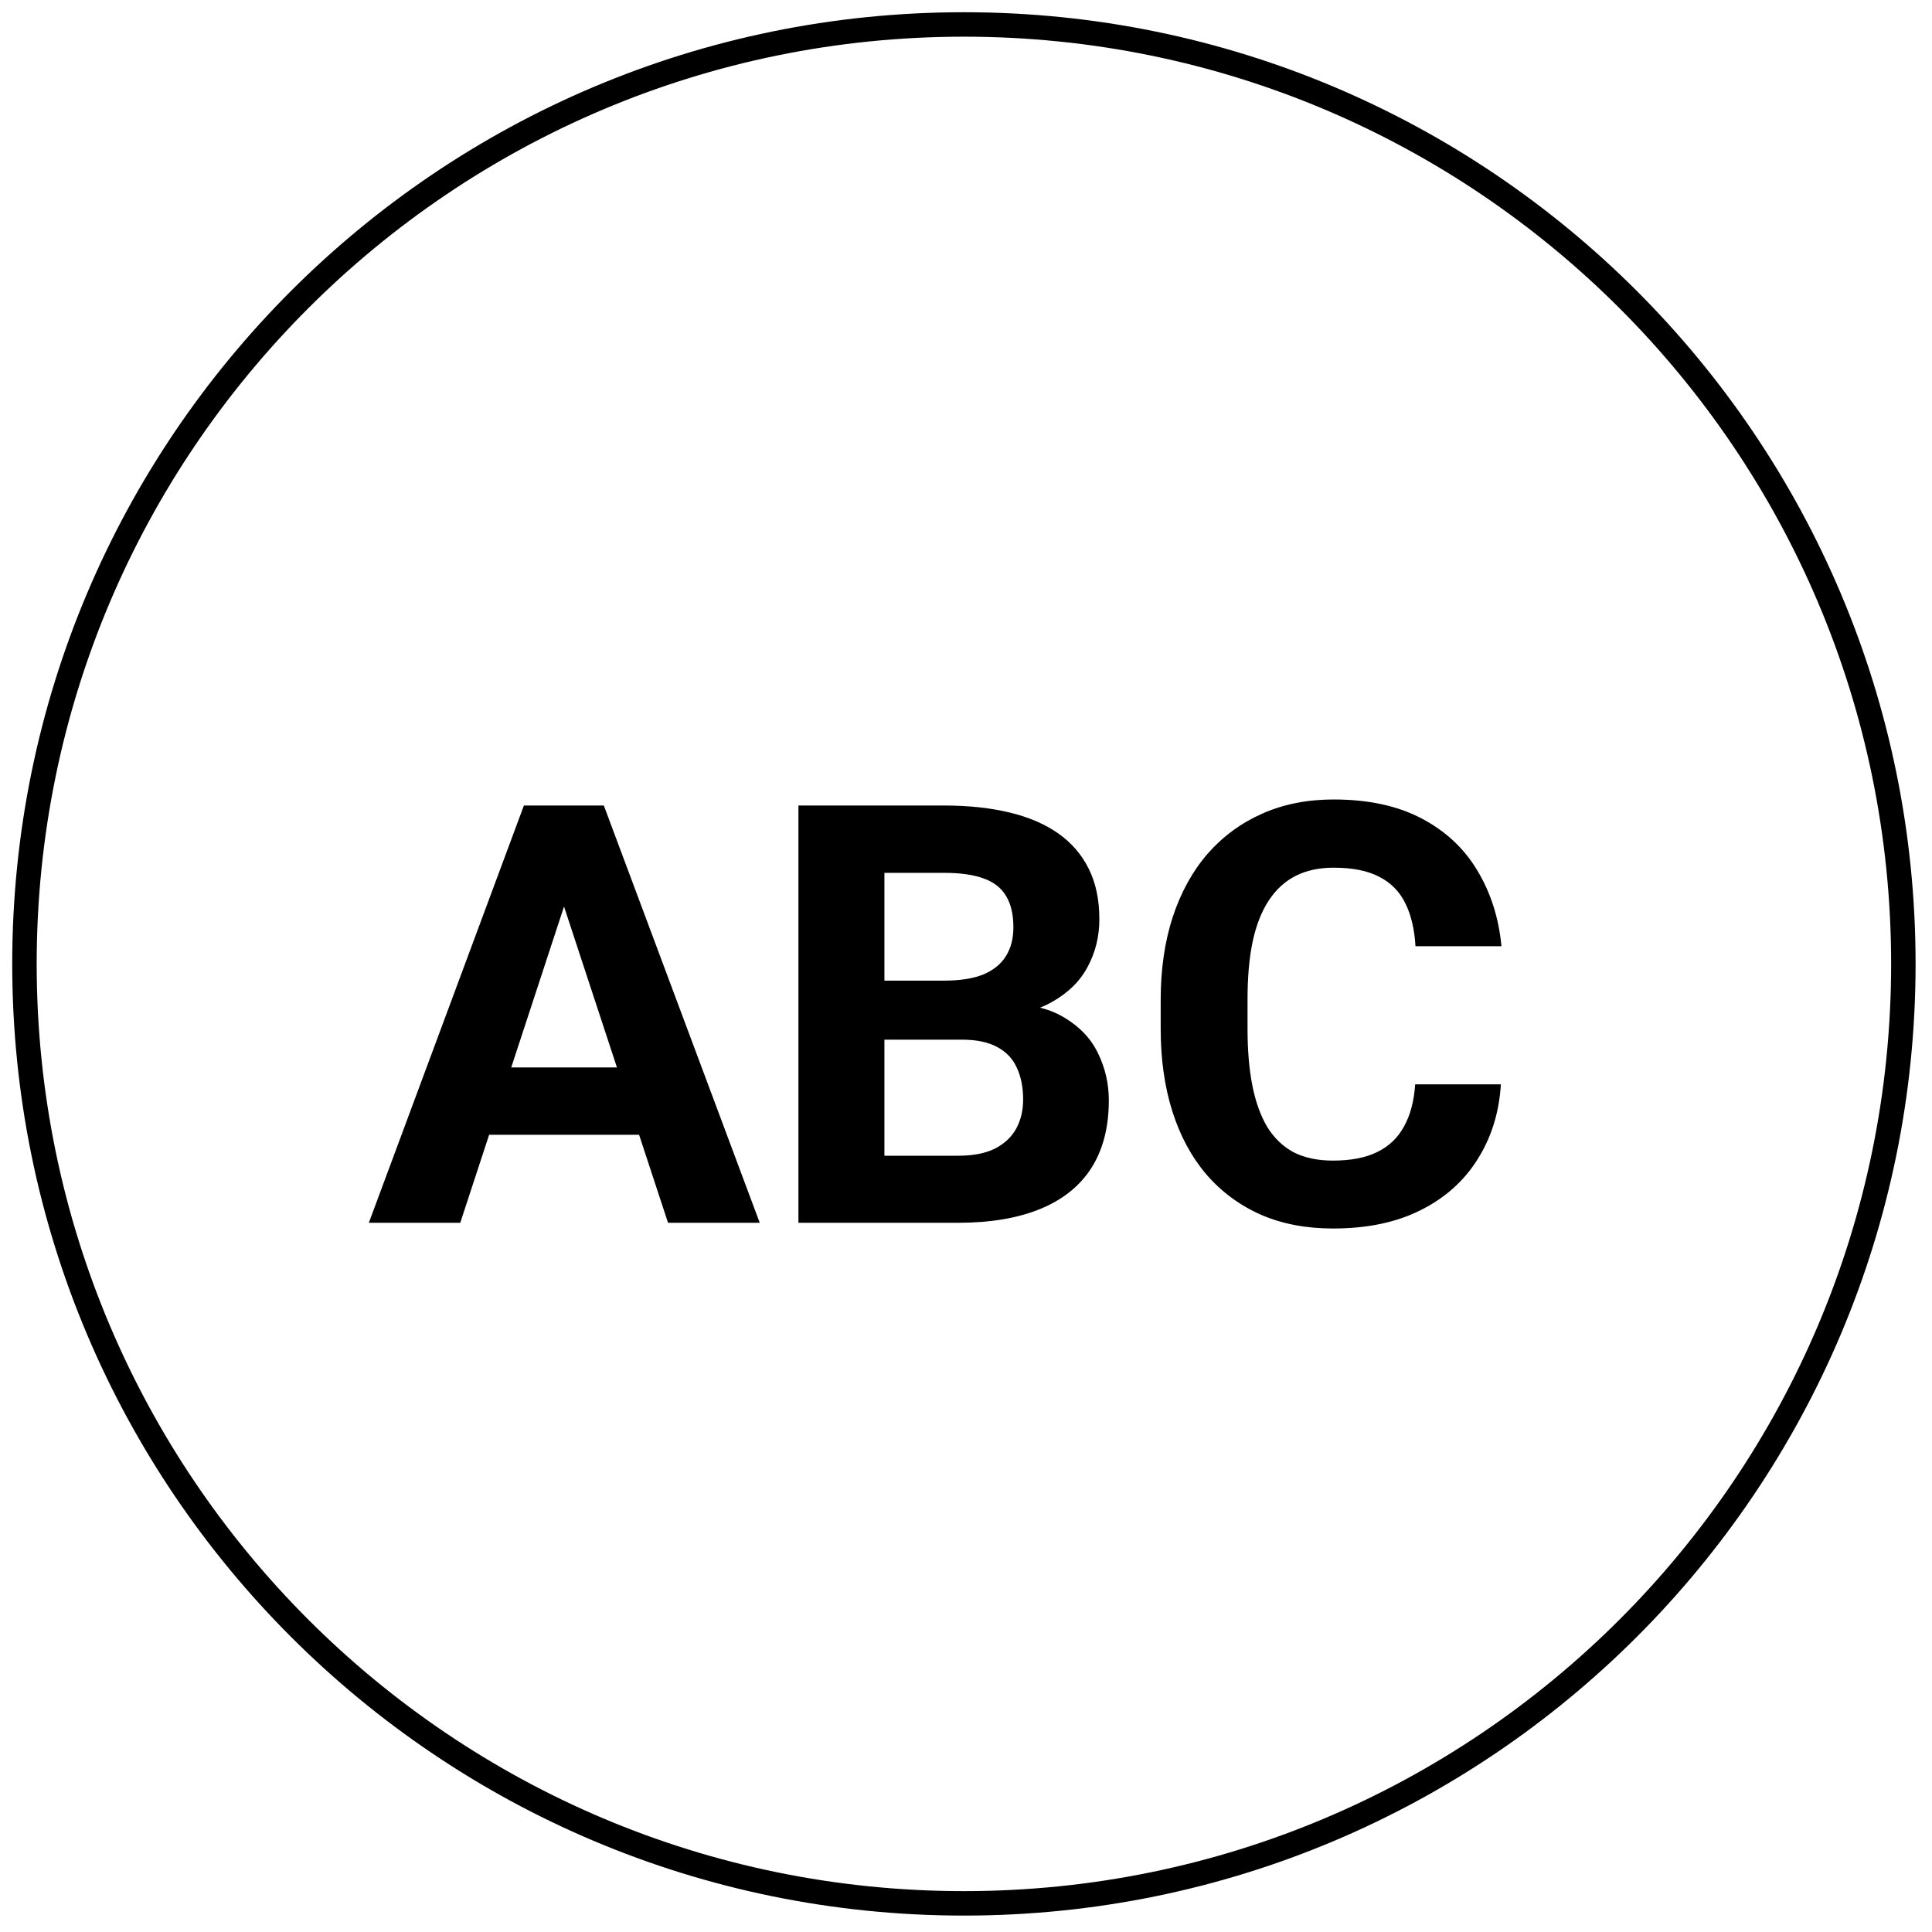
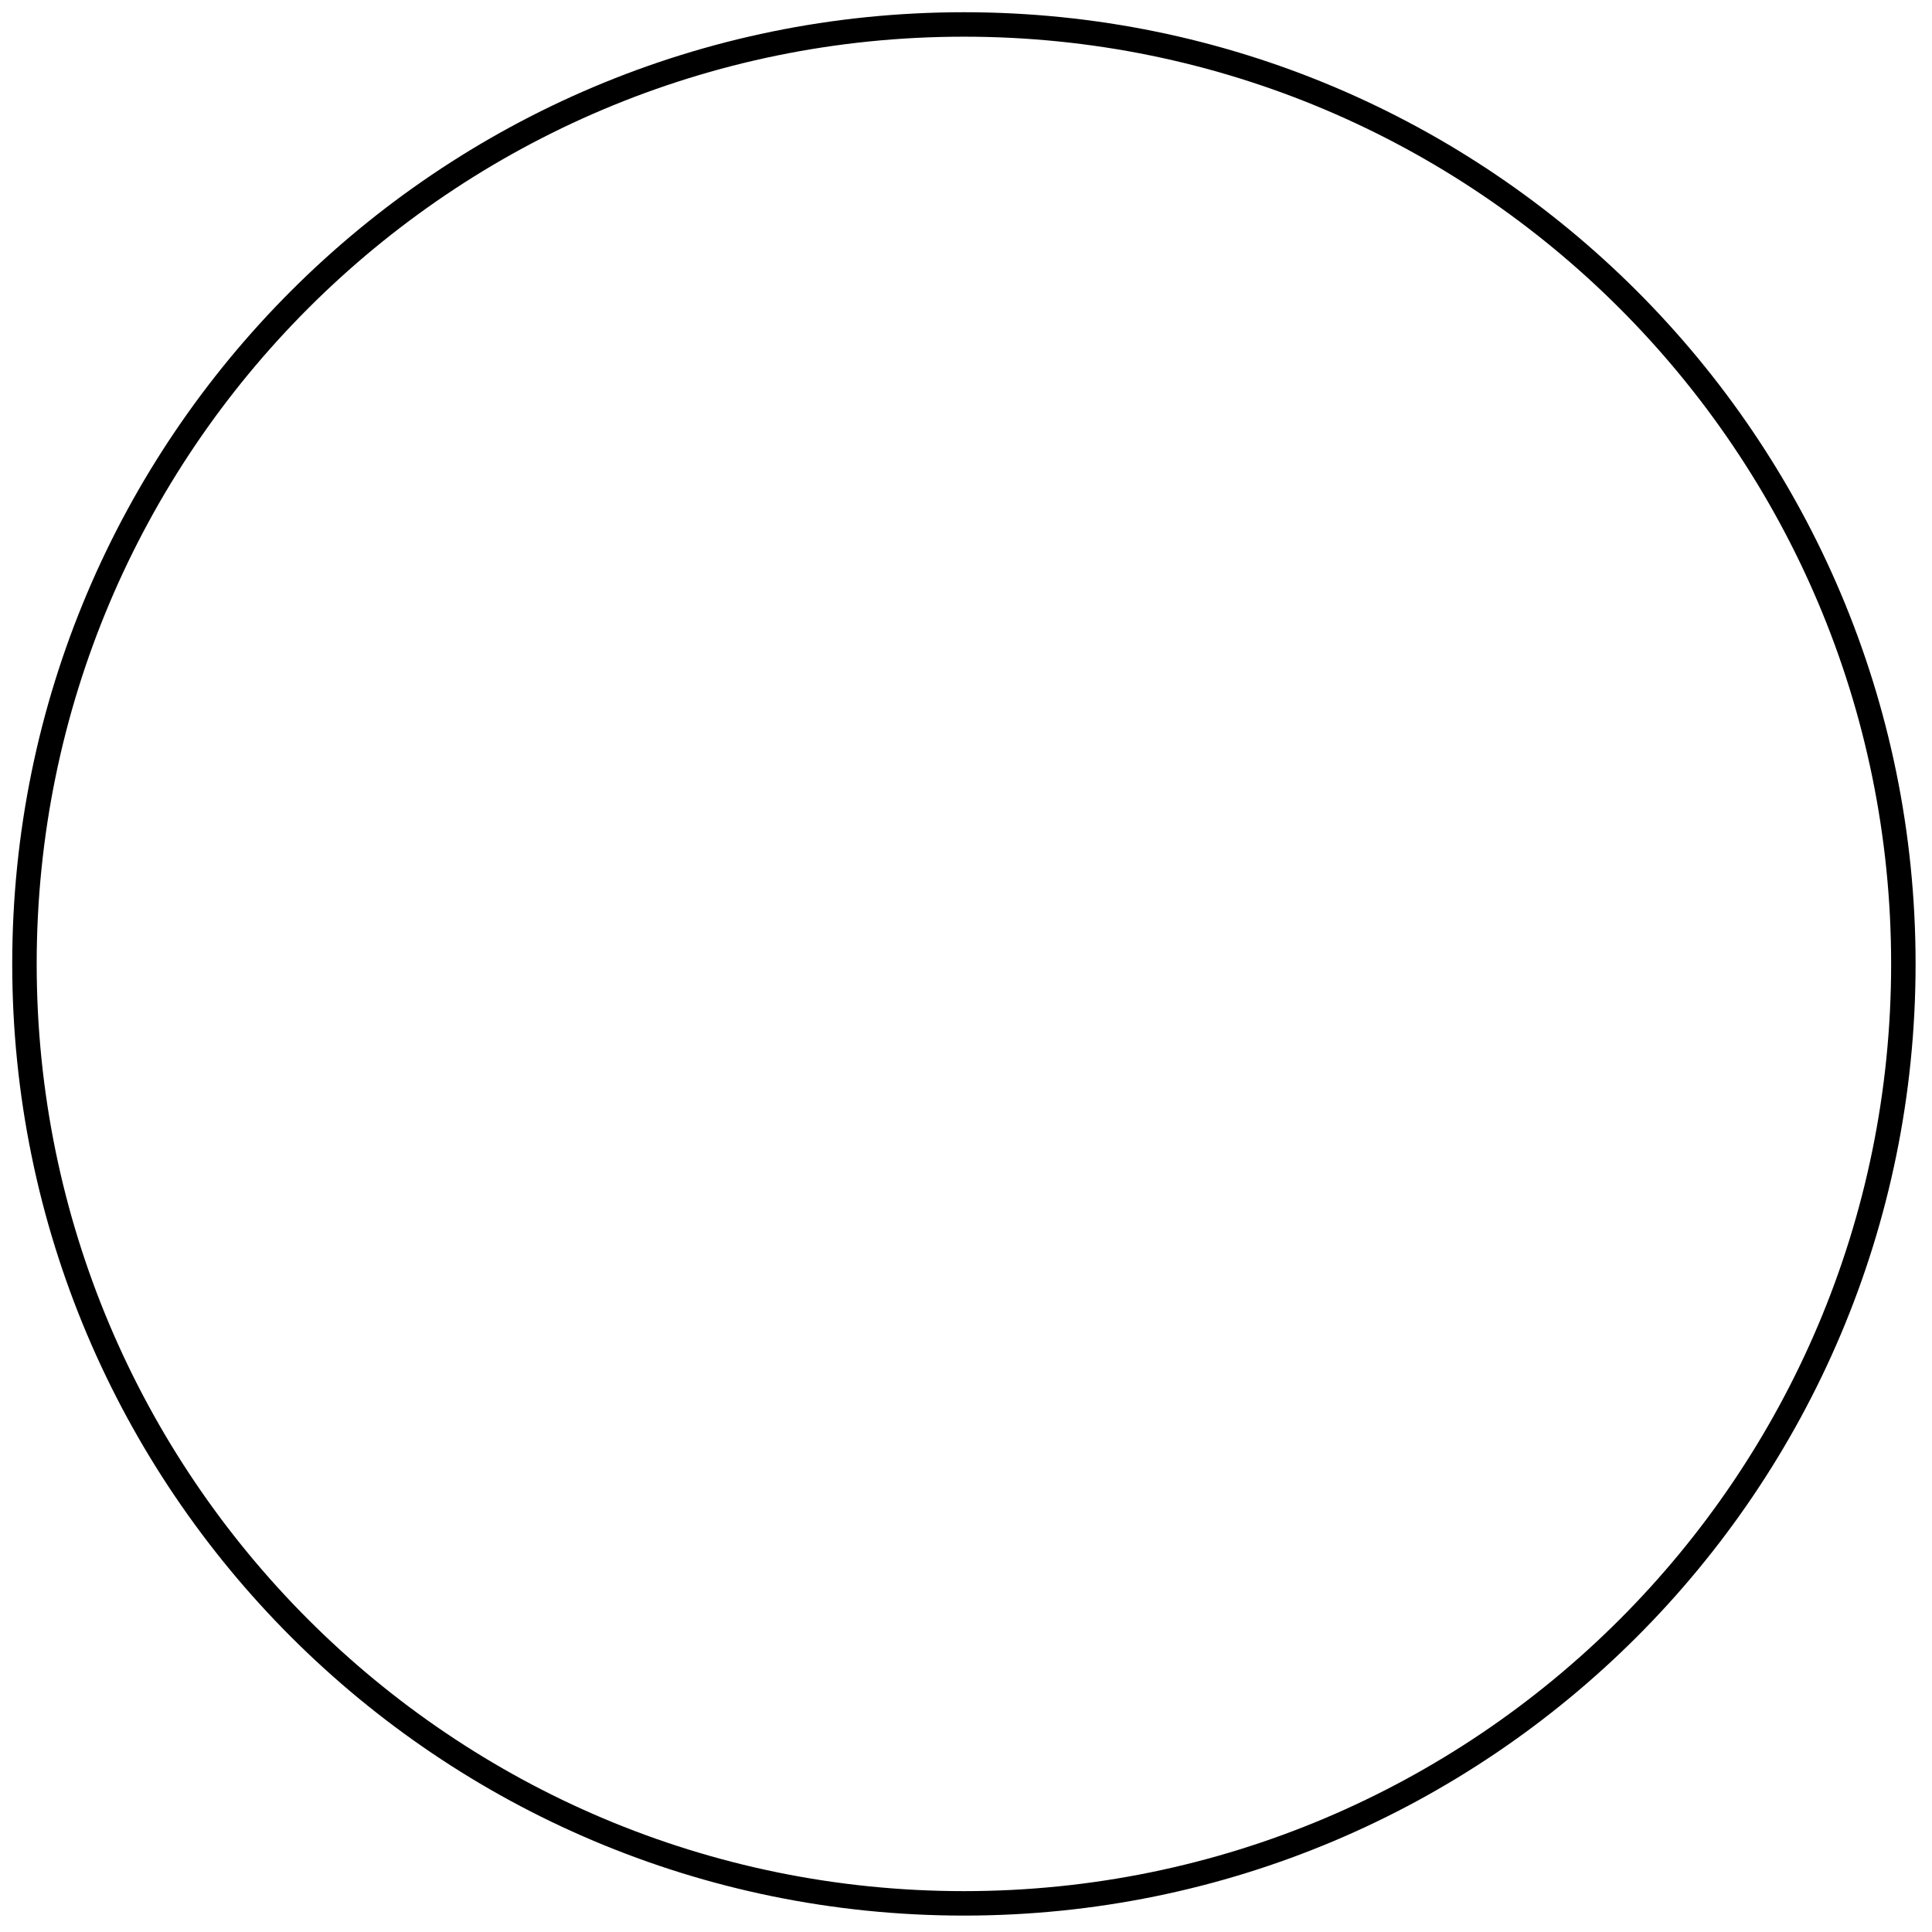
<svg xmlns="http://www.w3.org/2000/svg" width="79" height="79" viewBox="0 0 79 79" fill="none">
  <path d="M39.415 77.829C60.63 77.829 77.829 60.63 77.829 39.415C77.829 18.199 60.63 1 39.415 1C18.199 1 1 18.199 1 39.415C1 60.63 18.199 77.829 39.415 77.829Z" stroke="black" />
-   <path d="M23.461 35.855L18.82 50H15.082L21.422 32.938H23.801L23.461 35.855ZM27.316 50L22.664 35.855L22.289 32.938H24.691L31.066 50H27.316ZM27.105 43.648V46.402H18.094V43.648H27.105ZM39.328 42.512H34.945L34.922 40.098H38.602C39.25 40.098 39.781 40.016 40.195 39.852C40.609 39.68 40.918 39.434 41.121 39.113C41.332 38.785 41.438 38.387 41.438 37.918C41.438 37.387 41.336 36.957 41.133 36.629C40.938 36.301 40.629 36.062 40.207 35.914C39.793 35.766 39.258 35.691 38.602 35.691H36.164V50H32.648V32.938H38.602C39.594 32.938 40.48 33.031 41.262 33.219C42.051 33.406 42.719 33.691 43.266 34.074C43.812 34.457 44.23 34.941 44.52 35.527C44.809 36.105 44.953 36.793 44.953 37.59C44.953 38.293 44.793 38.941 44.473 39.535C44.16 40.129 43.664 40.613 42.984 40.988C42.312 41.363 41.434 41.57 40.348 41.609L39.328 42.512ZM39.176 50H33.984L35.355 47.258H39.176C39.793 47.258 40.297 47.16 40.688 46.965C41.078 46.762 41.367 46.488 41.555 46.145C41.742 45.801 41.836 45.406 41.836 44.961C41.836 44.461 41.75 44.027 41.578 43.66C41.414 43.293 41.148 43.012 40.781 42.816C40.414 42.613 39.93 42.512 39.328 42.512H35.941L35.965 40.098H40.184L40.992 41.047C42.031 41.031 42.867 41.215 43.5 41.598C44.141 41.973 44.605 42.461 44.895 43.062C45.191 43.664 45.34 44.309 45.34 44.996C45.34 46.09 45.102 47.012 44.625 47.762C44.148 48.504 43.449 49.062 42.527 49.438C41.613 49.812 40.496 50 39.176 50ZM57.867 44.34H61.371C61.301 45.488 60.984 46.508 60.422 47.398C59.867 48.289 59.09 48.984 58.09 49.484C57.098 49.984 55.902 50.234 54.504 50.234C53.41 50.234 52.43 50.047 51.562 49.672C50.695 49.289 49.953 48.742 49.336 48.031C48.727 47.32 48.262 46.461 47.941 45.453C47.621 44.445 47.461 43.316 47.461 42.066V40.883C47.461 39.633 47.625 38.504 47.953 37.496C48.289 36.48 48.766 35.617 49.383 34.906C50.008 34.195 50.754 33.648 51.621 33.266C52.488 32.883 53.457 32.691 54.527 32.691C55.949 32.691 57.148 32.949 58.125 33.465C59.109 33.98 59.871 34.691 60.41 35.598C60.957 36.504 61.285 37.535 61.395 38.691H57.879C57.84 38.004 57.703 37.422 57.469 36.945C57.234 36.461 56.879 36.098 56.402 35.855C55.934 35.605 55.309 35.48 54.527 35.48C53.941 35.48 53.43 35.59 52.992 35.809C52.555 36.027 52.188 36.359 51.891 36.805C51.594 37.25 51.371 37.812 51.223 38.492C51.082 39.164 51.012 39.953 51.012 40.859V42.066C51.012 42.949 51.078 43.727 51.211 44.398C51.344 45.062 51.547 45.625 51.82 46.086C52.102 46.539 52.461 46.883 52.898 47.117C53.344 47.344 53.879 47.457 54.504 47.457C55.238 47.457 55.844 47.34 56.32 47.105C56.797 46.871 57.16 46.523 57.41 46.062C57.668 45.602 57.82 45.027 57.867 44.34Z" fill="black" />
</svg>